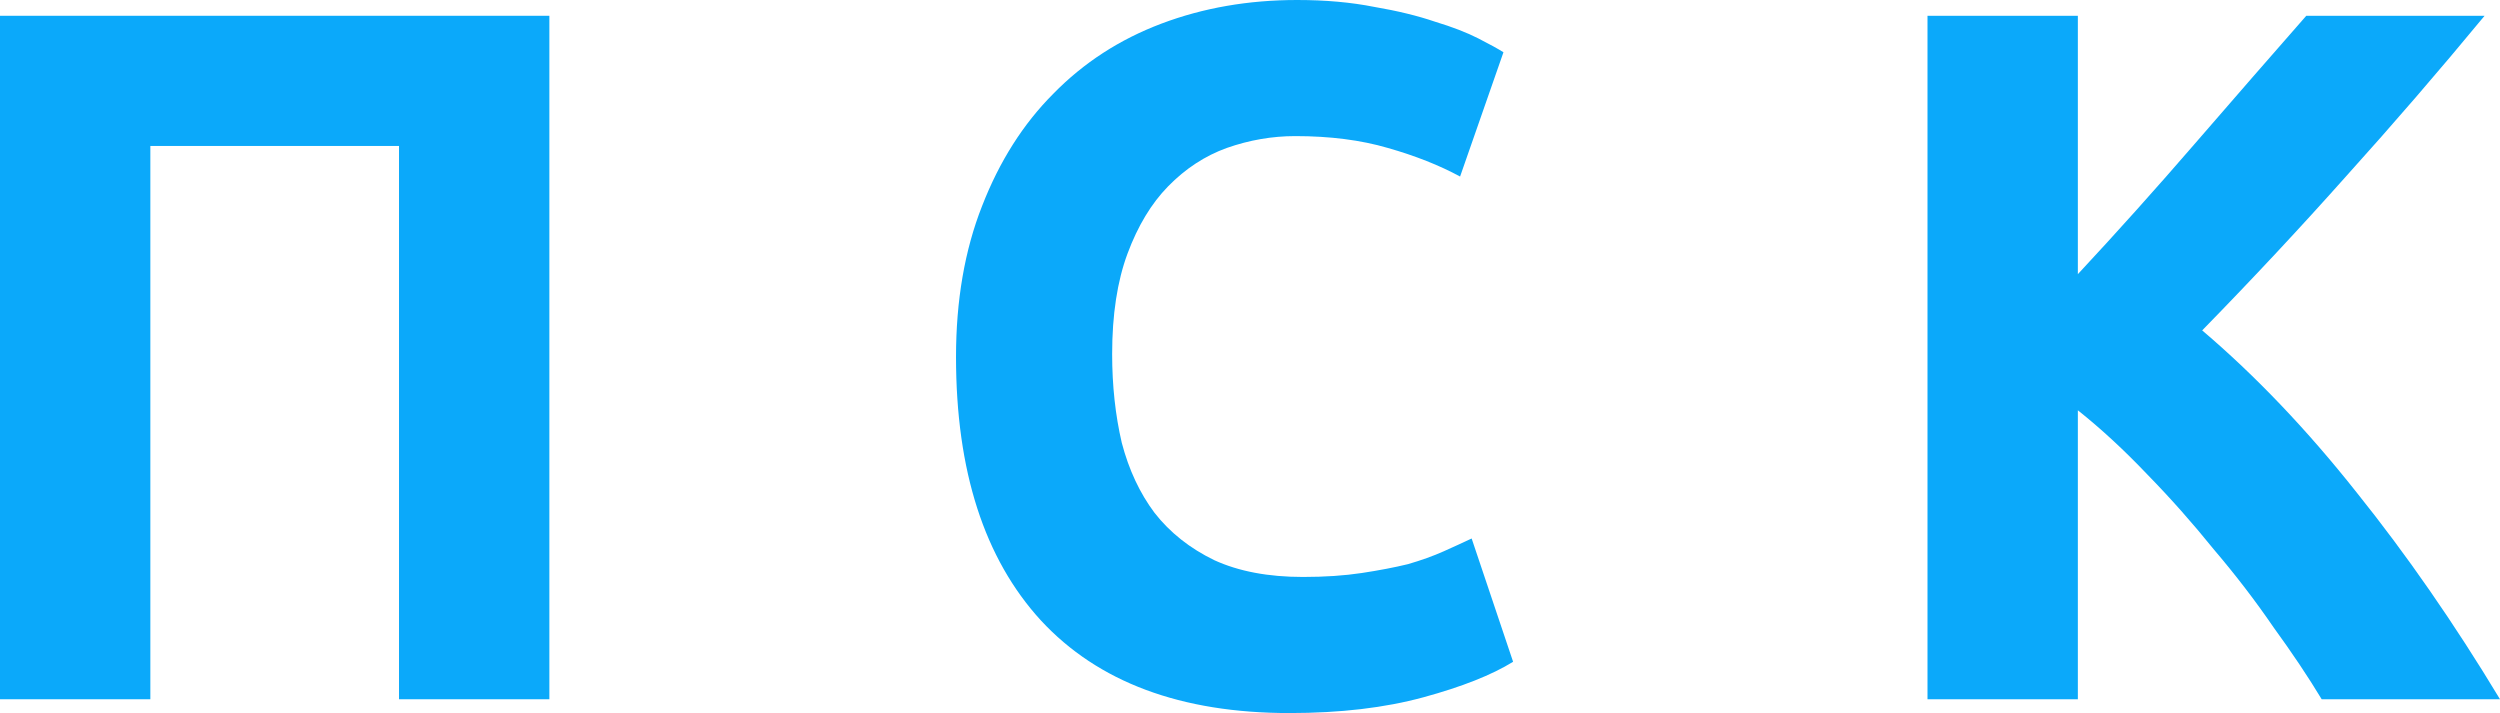
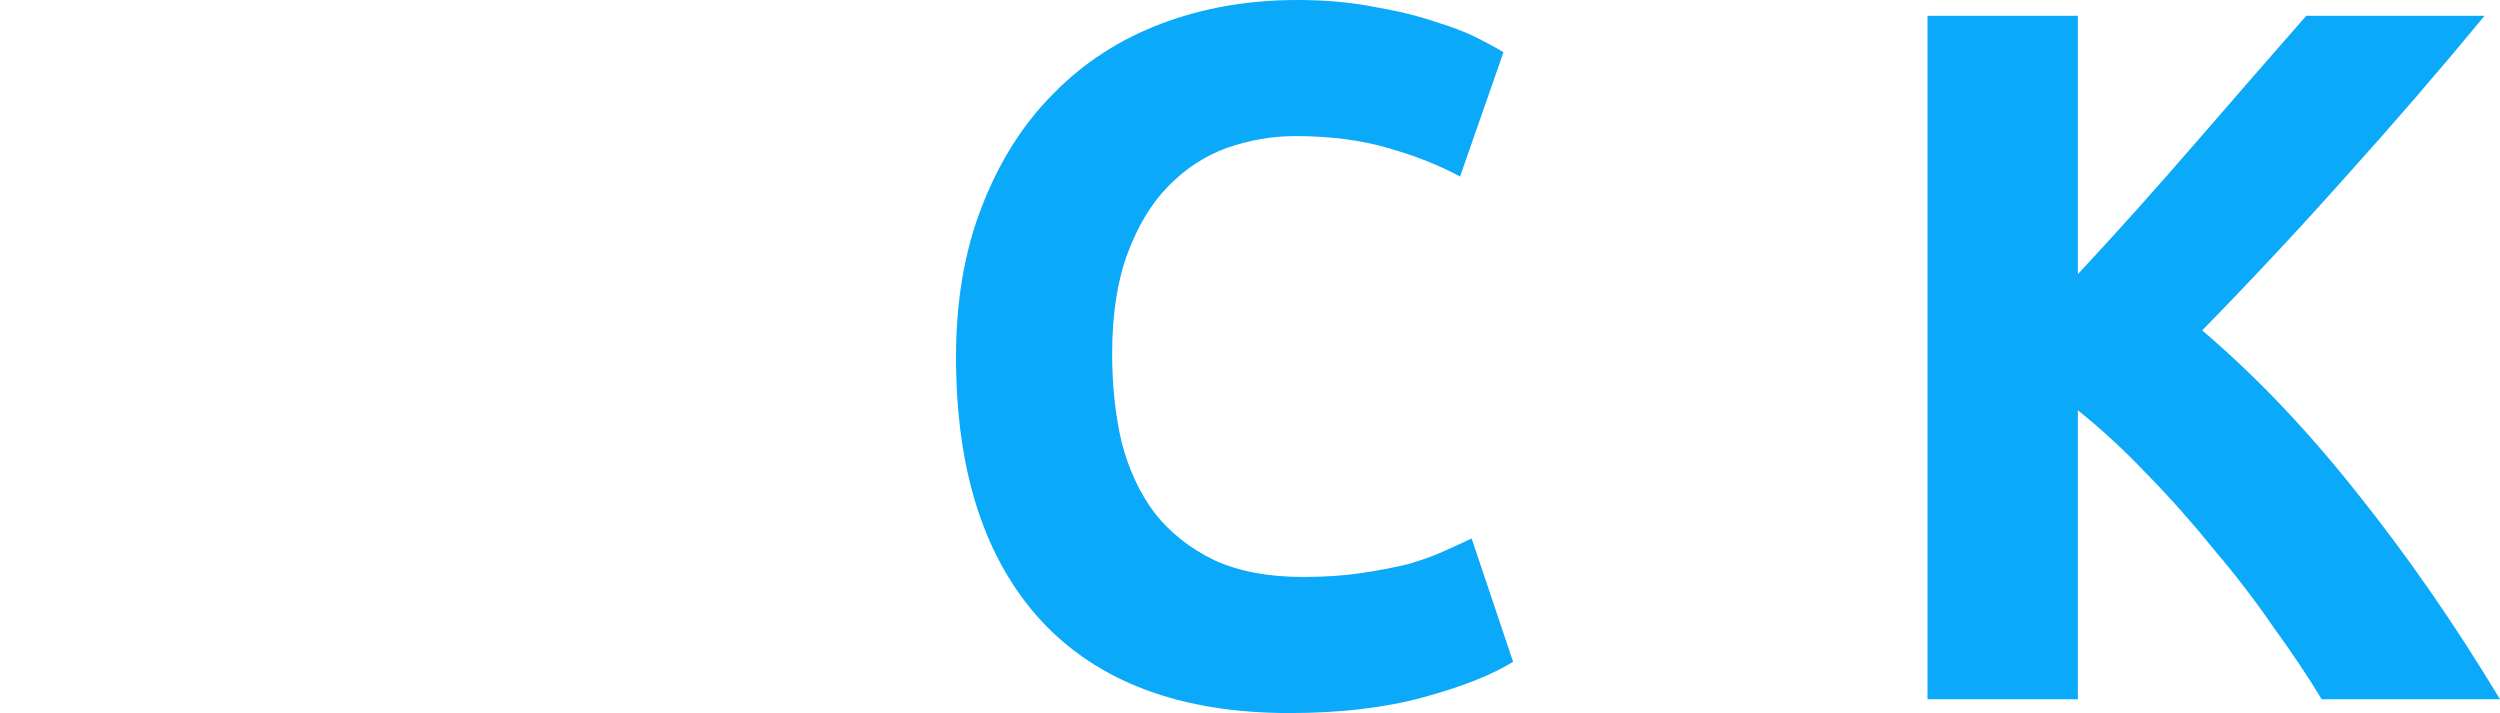
<svg xmlns="http://www.w3.org/2000/svg" width="291" height="83" viewBox="0 0 291 83" fill="none">
-   <path d="M63.947 1.837V81.393H46.445V16.99H17.501V81.393H0V1.837H63.947Z" fill="#0BA9FA" />
  <path d="M150.097 83C137.457 83 127.809 79.403 121.152 72.209C114.571 65.015 111.28 54.798 111.28 41.557C111.28 34.976 112.29 29.121 114.309 23.993C116.328 18.789 119.096 14.427 122.611 10.906C126.126 7.309 130.314 4.592 135.176 2.755C140.037 0.918 145.31 0 150.994 0C154.285 0 157.277 0.268 159.969 0.804C162.662 1.263 165.018 1.837 167.037 2.526C169.056 3.138 170.739 3.788 172.085 4.477C173.432 5.166 174.404 5.702 175.002 6.084L169.954 20.549C167.56 19.248 164.756 18.138 161.54 17.22C158.398 16.302 154.808 15.842 150.77 15.842C148.077 15.842 145.422 16.302 142.804 17.22C140.262 18.138 137.98 19.631 135.961 21.697C134.016 23.687 132.446 26.289 131.249 29.503C130.053 32.718 129.454 36.621 129.454 41.213C129.454 44.887 129.828 48.331 130.576 51.545C131.399 54.683 132.67 57.4 134.39 59.696C136.185 61.992 138.504 63.828 141.346 65.206C144.188 66.507 147.628 67.158 151.667 67.158C154.21 67.158 156.491 67.005 158.511 66.698C160.53 66.392 162.325 66.048 163.896 65.665C165.466 65.206 166.85 64.709 168.047 64.173C169.243 63.637 170.328 63.14 171.3 62.681L176.124 77.03C173.656 78.561 170.178 79.939 165.691 81.163C161.203 82.388 156.005 83 150.097 83Z" fill="#0BA9FA" />
  <path d="M270.245 81.393C268.675 78.791 266.805 75.997 264.636 73.013C262.542 69.951 260.223 66.928 257.68 63.943C255.212 60.882 252.632 57.974 249.94 55.218C247.247 52.387 244.555 49.9 241.862 47.757V81.393H224.361V1.837H241.862V31.914C246.424 27.016 250.987 21.927 255.549 16.646C260.186 11.289 264.487 6.352 268.45 1.837H289.205C283.895 8.266 278.547 14.465 273.162 20.434C267.852 26.404 262.243 32.412 256.334 38.458C262.542 43.739 268.525 50.014 274.284 57.285C280.118 64.556 285.69 72.591 291 81.393H270.245Z" fill="#0BA9FA" />
</svg>